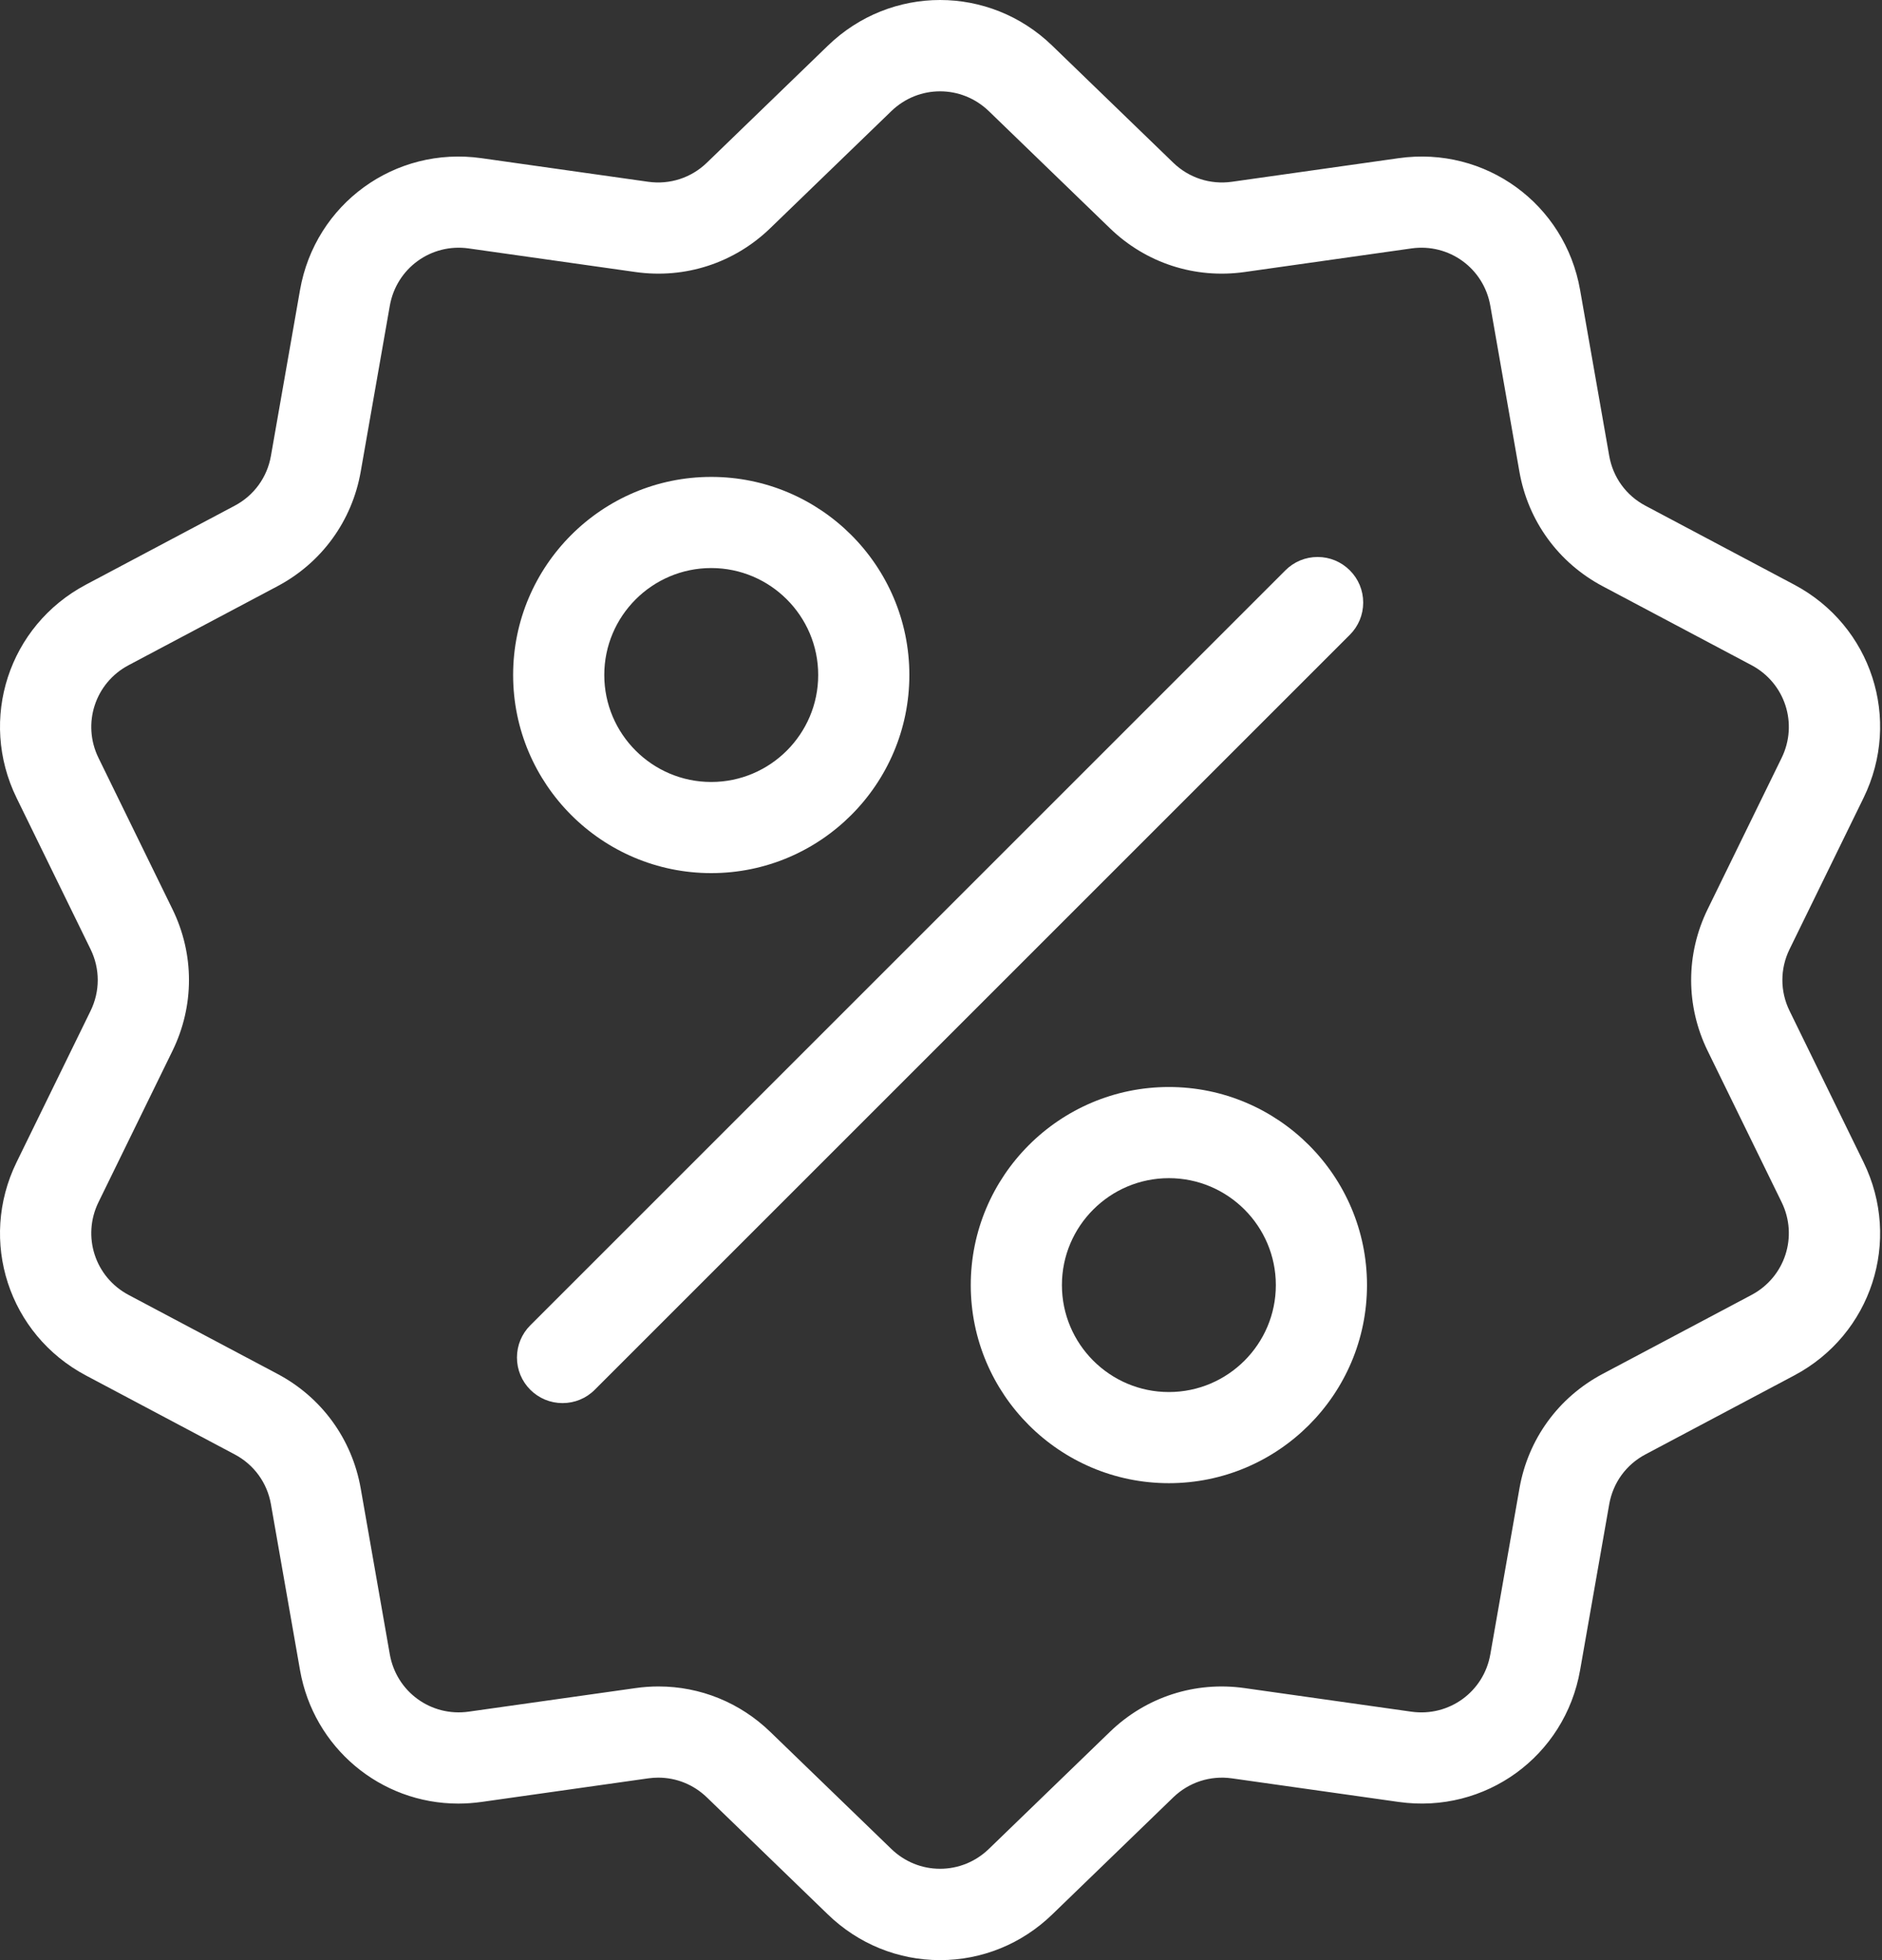
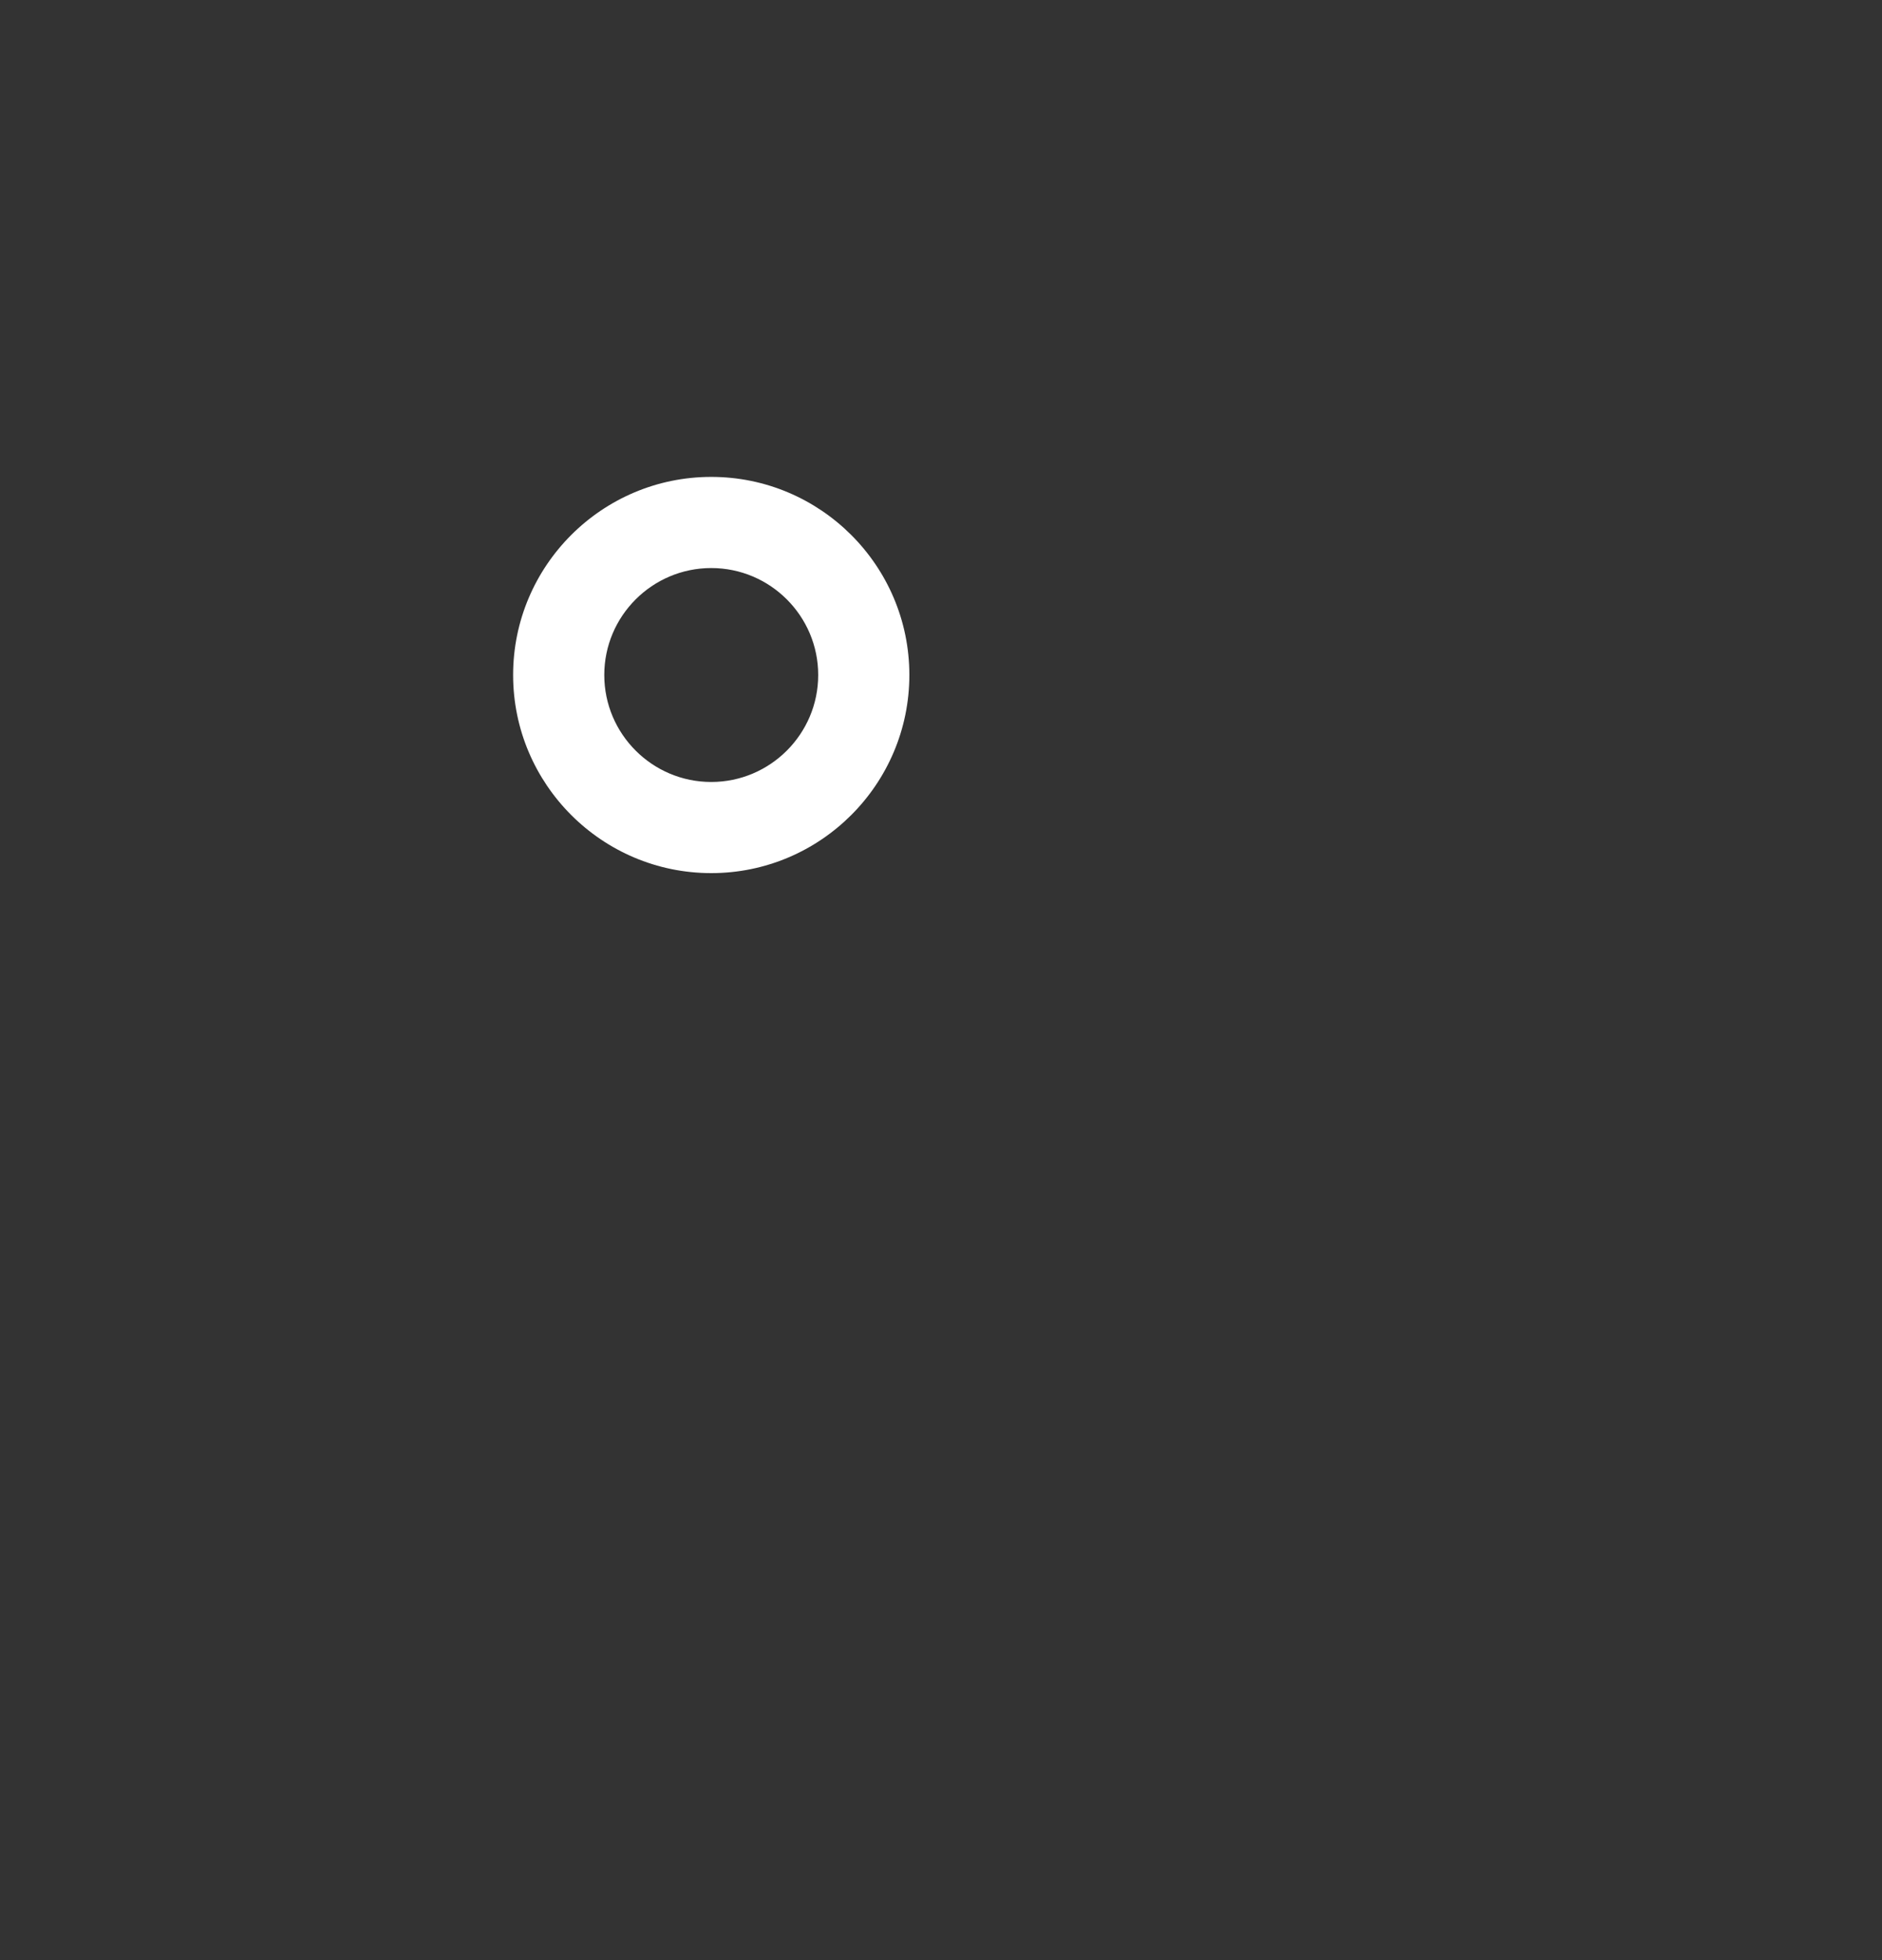
<svg xmlns="http://www.w3.org/2000/svg" width="48px" height="50px" viewBox="0 0 48 50" version="1.1">
  <rect x="0" y="0" width="48" height="50" fill="#333333" stroke="none" />
  <title>icon-outils-06</title>
  <g id="landing-page" stroke="none" stroke-width="1" fill="none" fill-rule="evenodd">
    <g id="2023-landing-page-franchise" transform="translate(-1056, -3819)" fill="#FFFFFF">
      <g id="icon-outils-06" transform="translate(1056, 3819)">
-         <path d="M38.01,42.201 C37.843,43.155 36.96,43.797 35.999,43.663 L31.744,43.061 C30.479,42.881 29.227,43.288 28.308,44.177 L25.22,47.164 C24.883,47.49 24.441,47.67 23.976,47.67 C23.511,47.67 23.07,47.49 22.733,47.164 L19.645,44.177 C18.873,43.43 17.861,43.019 16.795,43.019 C16.6,43.019 16.403,43.033 16.208,43.061 L11.954,43.662 C10.994,43.798 10.11,43.156 9.942,42.2 L9.2,37.968 C8.979,36.71 8.205,35.644 7.076,35.046 L3.28,33.032 C2.423,32.577 2.086,31.538 2.512,30.666 L4.399,26.806 C4.96,25.658 4.96,24.341 4.399,23.193 L2.512,19.333 C2.086,18.462 2.423,17.422 3.28,16.968 L7.076,14.954 C8.205,14.355 8.979,13.289 9.2,12.031 L9.942,7.799 C10.11,6.844 10.993,6.201 11.954,6.337 L16.208,6.939 C17.473,7.118 18.725,6.711 19.644,5.822 L22.733,2.835 C23.43,2.161 24.522,2.161 25.22,2.835 L28.308,5.822 C29.226,6.711 30.478,7.118 31.744,6.939 L35.998,6.337 C36.958,6.201 37.843,6.843 38.01,7.799 L38.752,12.031 C38.973,13.29 39.747,14.355 40.876,14.954 L44.672,16.968 C45.529,17.423 45.866,18.462 45.44,19.333 L43.553,23.193 C42.992,24.341 42.992,25.658 43.553,26.806 L45.44,30.666 C45.866,31.538 45.529,32.577 44.672,33.032 L40.876,35.046 C39.747,35.645 38.973,36.71 38.753,37.969 L38.01,42.201 Z M40.3,42.603 L41.043,38.371 C41.139,37.823 41.475,37.36 41.966,37.1 L45.761,35.086 C47.733,34.04 48.509,31.65 47.529,29.646 L45.642,25.785 C45.398,25.286 45.398,24.713 45.642,24.214 L47.529,20.354 C48.509,18.349 47.733,15.96 45.761,14.914 L41.966,12.9 C41.475,12.64 41.139,12.177 41.043,11.629 L40.3,7.397 C39.915,5.199 37.882,3.722 35.673,4.035 L31.418,4.637 C30.868,4.714 30.323,4.537 29.924,4.151 L26.836,1.164 C25.233,-0.388 22.72,-0.388 21.116,1.164 L18.028,4.151 C17.629,4.537 17.084,4.714 16.534,4.637 L12.28,4.035 C10.07,3.722 8.038,5.199 7.652,7.397 L6.91,11.629 C6.814,12.177 6.477,12.64 5.986,12.9 L2.191,14.914 C0.22,15.96 -0.557,18.35 0.423,20.354 L2.31,24.214 C2.554,24.714 2.554,25.286 2.31,25.786 L0.423,29.646 C-0.557,31.65 0.22,34.04 2.191,35.086 L5.986,37.1 C6.477,37.36 6.814,37.823 6.91,38.37 L7.652,42.603 C7.998,44.575 9.696,46.007 11.69,46.007 C11.885,46.007 12.084,45.992 12.28,45.965 L16.534,45.363 C16.618,45.351 16.704,45.345 16.789,45.345 C17.252,45.345 17.692,45.524 18.028,45.848 L21.116,48.836 C21.892,49.587 22.908,50 23.976,50 C25.045,50 26.06,49.587 26.836,48.836 L29.924,45.848 C30.323,45.463 30.867,45.286 31.418,45.363 L35.673,45.965 C37.883,46.277 39.915,44.8 40.3,42.603 L40.3,42.603 Z" id="Fill-1" />
-         <path d="M34.768,15.371 C34.768,15.06 34.647,14.768 34.427,14.549 C34.207,14.329 33.916,14.208 33.605,14.208 C33.295,14.208 33.003,14.329 32.783,14.549 L13.525,33.807 C13.306,34.026 13.185,34.318 13.185,34.629 C13.185,34.939 13.306,35.231 13.525,35.451 C13.745,35.67 14.037,35.791 14.347,35.791 C14.658,35.791 14.95,35.67 15.169,35.451 L34.427,16.193 C34.647,15.973 34.768,15.681 34.768,15.371" id="Fill-4" />
        <path d="M18.14,19.947 C16.636,19.947 15.412,18.723 15.412,17.218 C15.412,15.714 16.636,14.49 18.14,14.49 C19.644,14.49 20.868,15.714 20.868,17.218 C20.868,18.723 19.644,19.947 18.14,19.947 M18.14,12.165 C15.354,12.165 13.087,14.432 13.087,17.218 C13.087,20.005 15.354,22.272 18.14,22.272 C20.926,22.272 23.193,20.005 23.193,17.218 C23.193,14.432 20.926,12.165 18.14,12.165" id="Fill-6" />
-         <path d="M29.812,35.509 C28.308,35.509 27.084,34.285 27.084,32.781 C27.084,31.277 28.308,30.053 29.812,30.053 C31.316,30.053 32.54,31.277 32.54,32.781 C32.54,34.285 31.316,35.509 29.812,35.509 M29.812,27.728 C27.026,27.728 24.759,29.995 24.759,32.781 C24.759,35.568 27.026,37.834 29.812,37.834 C32.598,37.834 34.865,35.568 34.865,32.781 C34.865,29.995 32.598,27.728 29.812,27.728" id="Fill-8" />
      </g>
    </g>
  </g>
</svg>